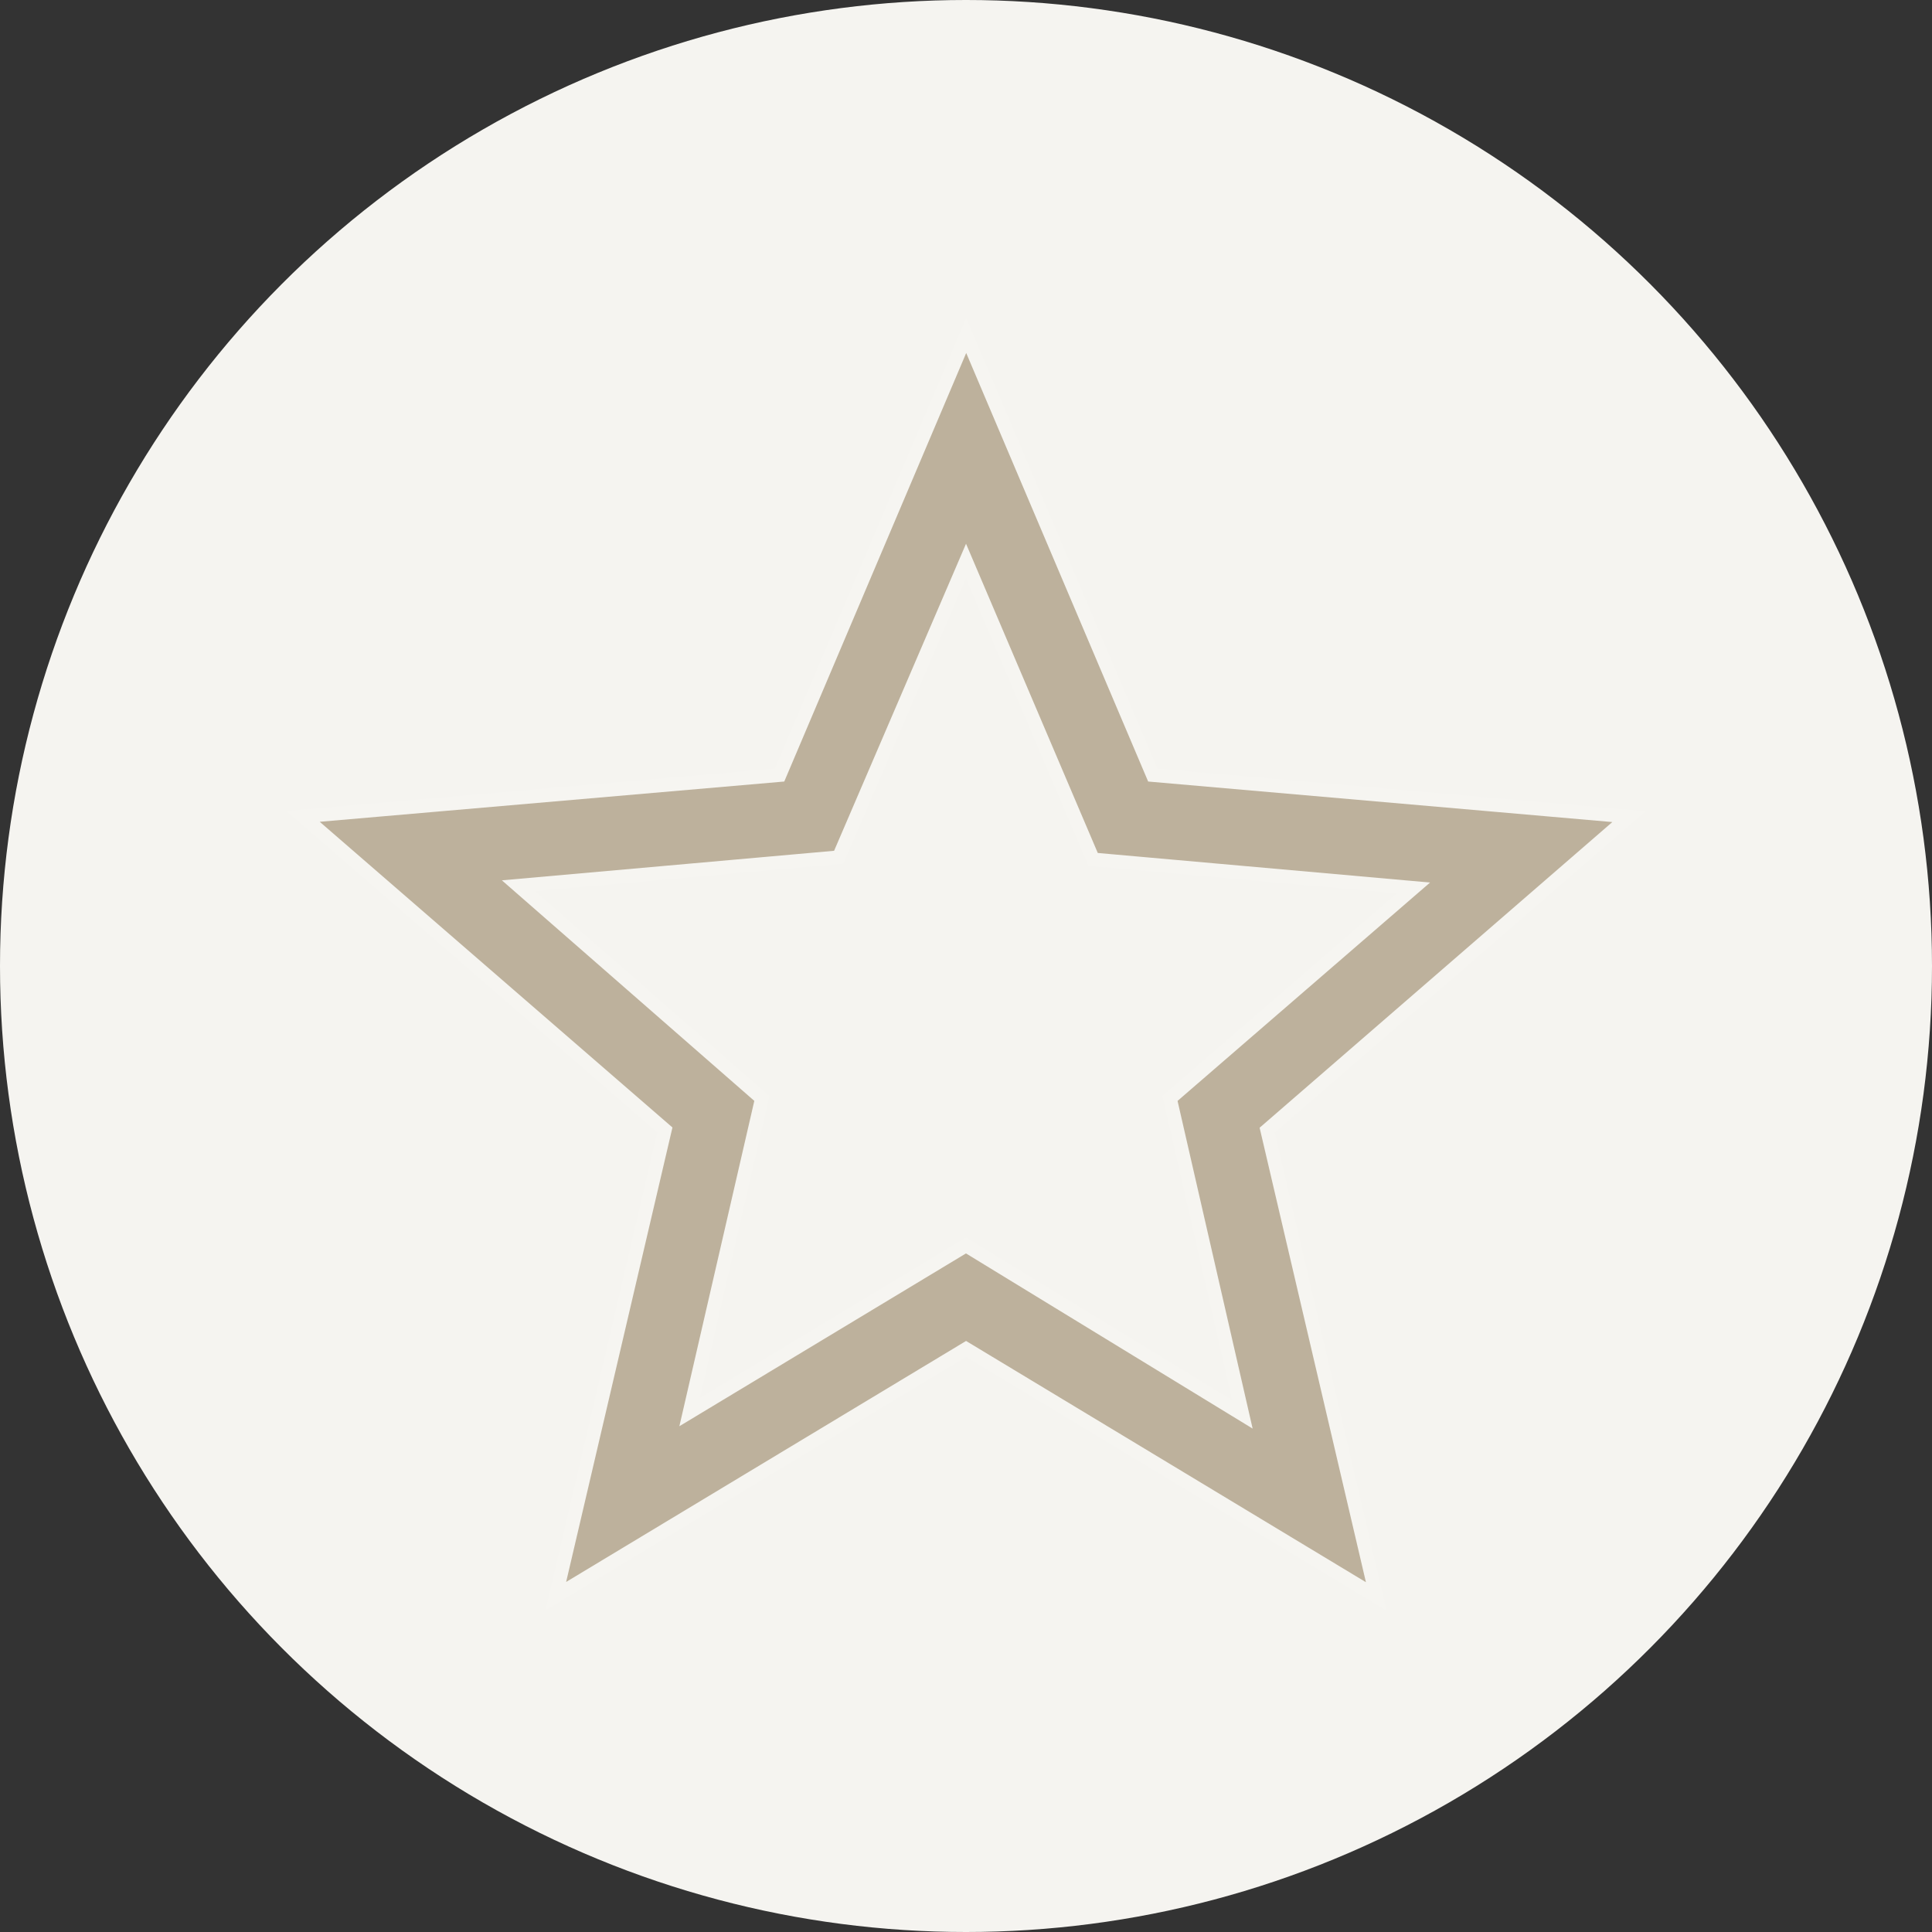
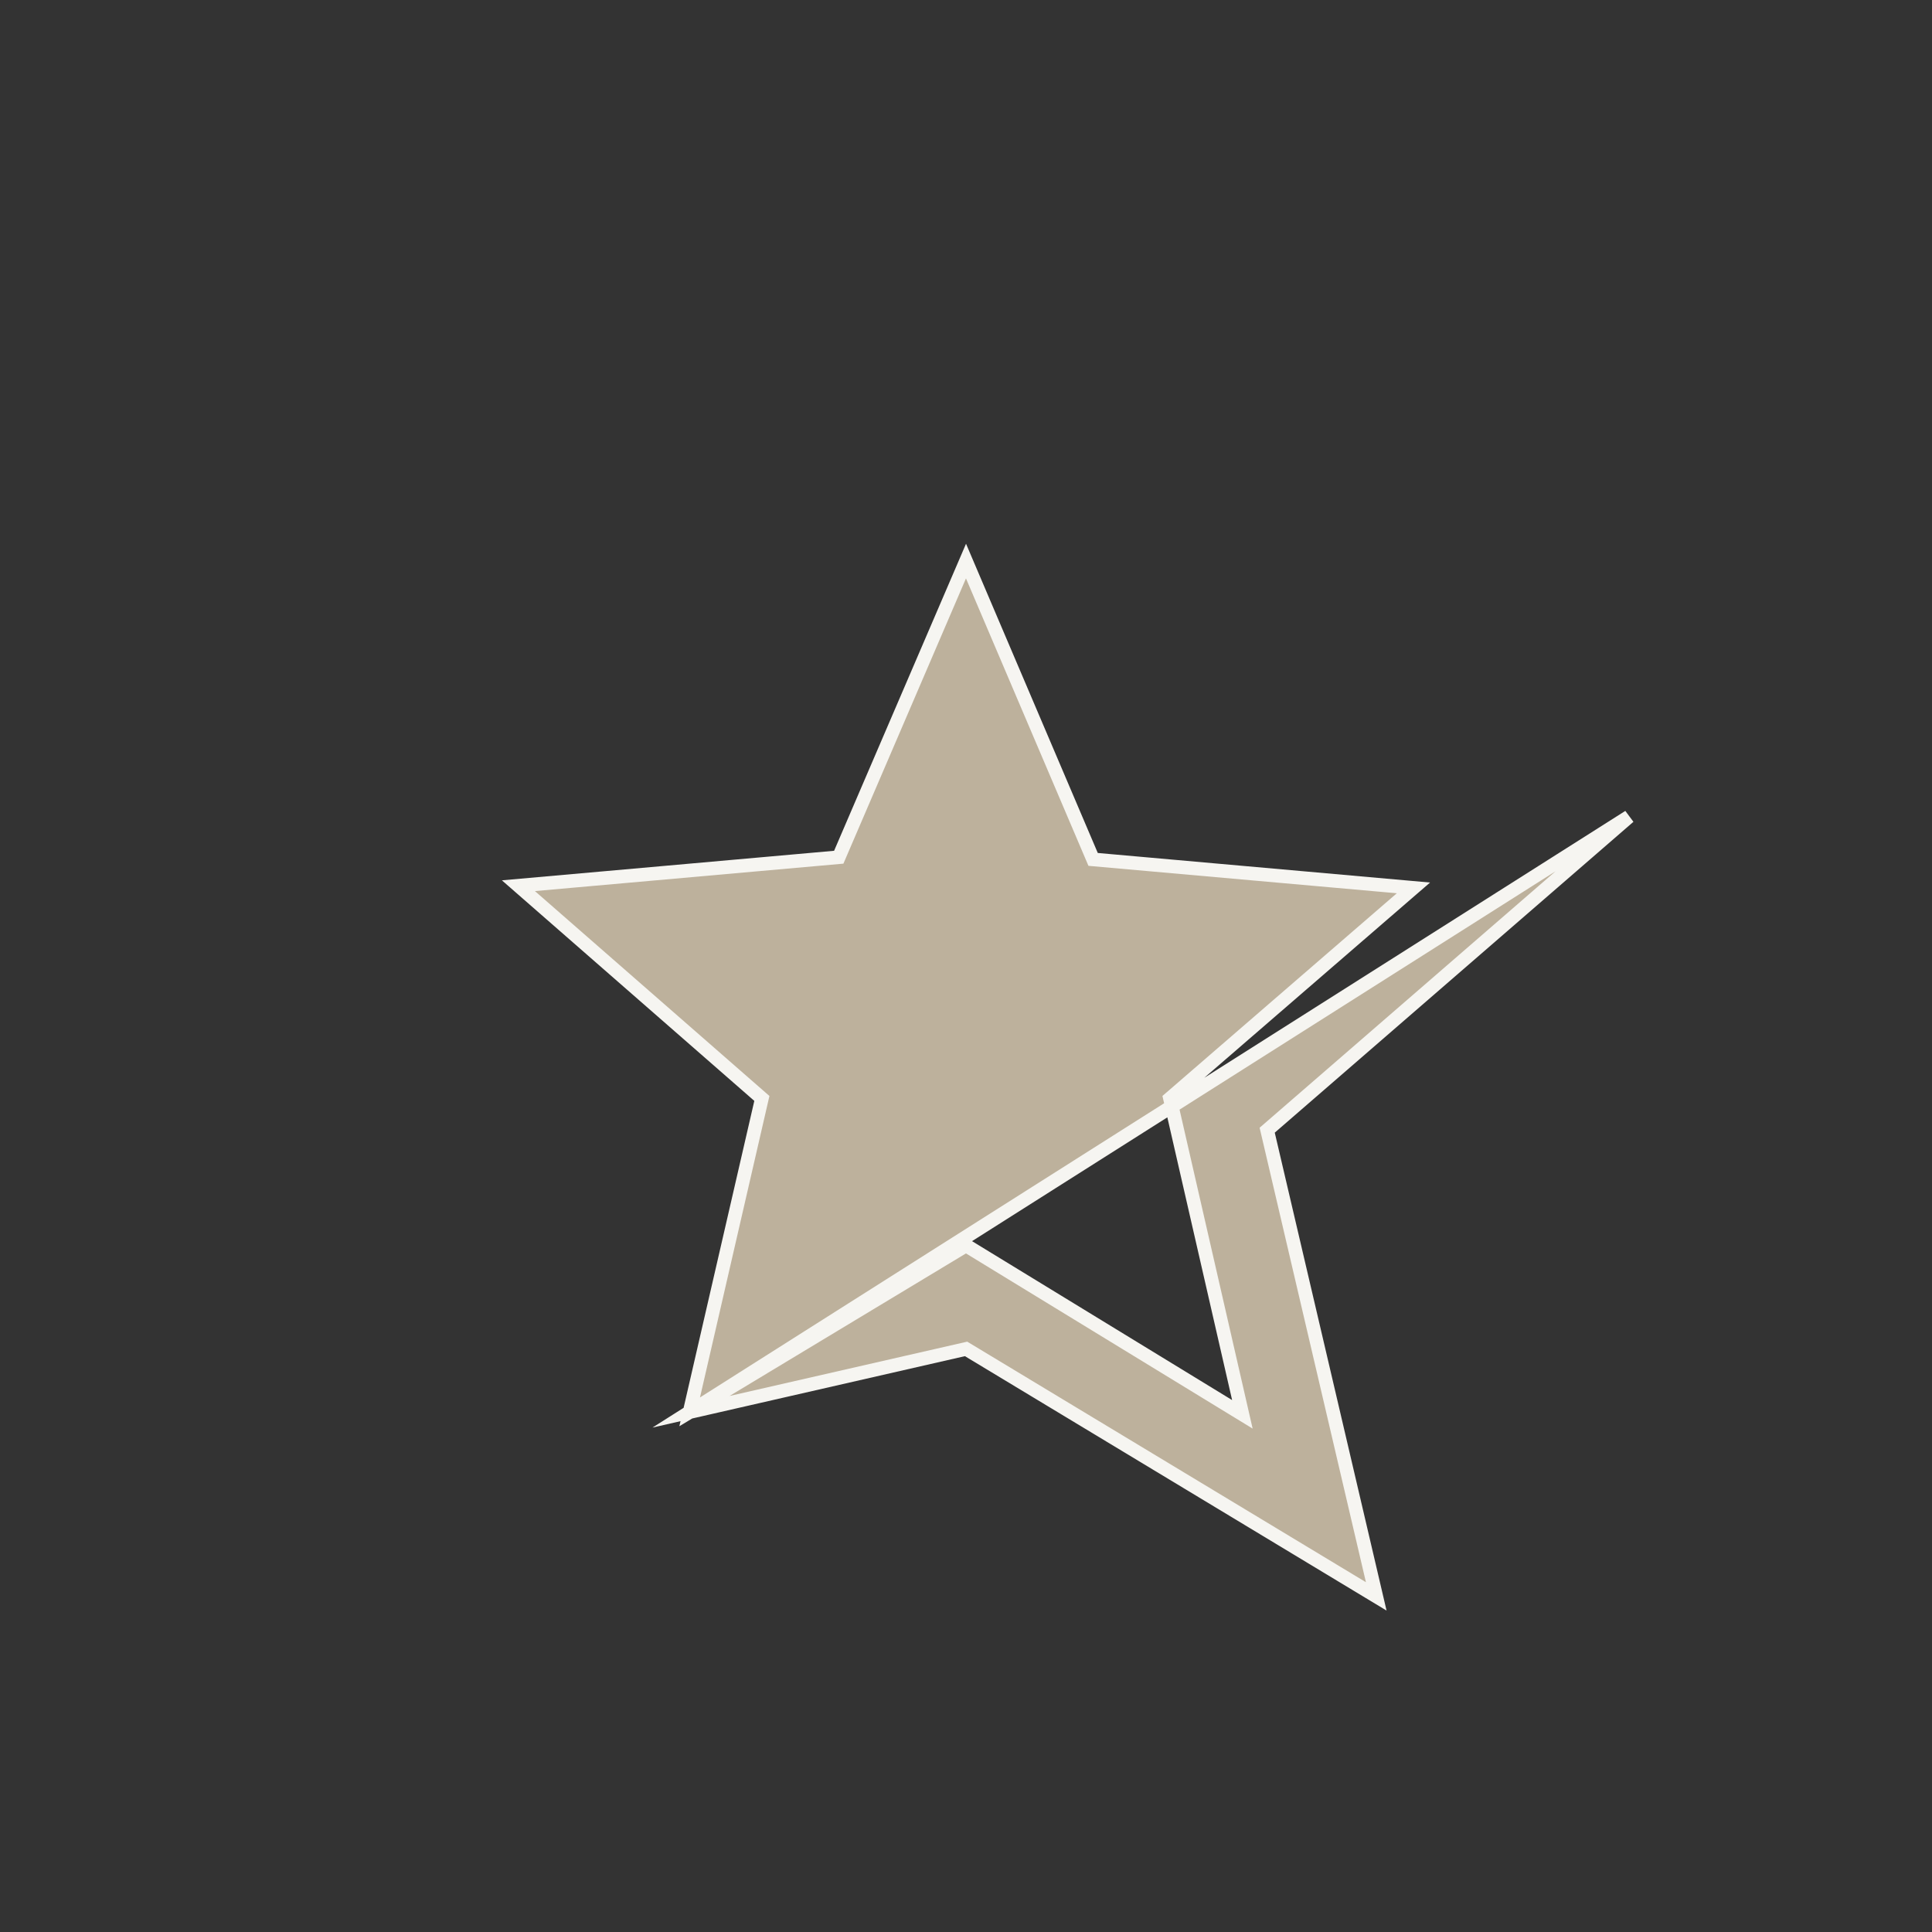
<svg xmlns="http://www.w3.org/2000/svg" viewBox="0 0 283.46 283.46" data-sanitized-data-name="Layer 1" data-name="Layer 1" id="Layer_1">
  <rect x="0" y="0" width="283.46" height="283.46" fill="#333333" stroke="none" />
  <defs>
    <style>.cls-1{fill:#f5f4f0;}.cls-2{fill:#bdb19c;stroke:#f6f5f1;stroke-miterlimit:10;stroke-width:2px;}</style>
  </defs>
  <title>1Prancheta 3</title>
-   <circle r="141.73" cy="141.73" cx="141.73" class="cls-1" />
-   <path d="M101.18,207.18l40.55-24.45,40.55,24.78-10.62-46.35,35.72-30.89-47-4.18L141.73,82.32l-18.67,43.45-47,4.18,35.72,31.21Zm-19.63,27,16-68.4-53.08-46,69.91-6.06,27.38-64.49,27.38,64.49L239,119.82l-53.08,46,16,68.4-60.18-36.31Z" class="cls-2" />
+   <path d="M101.18,207.18l40.55-24.45,40.55,24.78-10.62-46.35,35.72-30.89-47-4.18L141.73,82.32l-18.67,43.45-47,4.18,35.72,31.21ZL239,119.82l-53.08,46,16,68.4-60.18-36.31Z" class="cls-2" />
</svg>